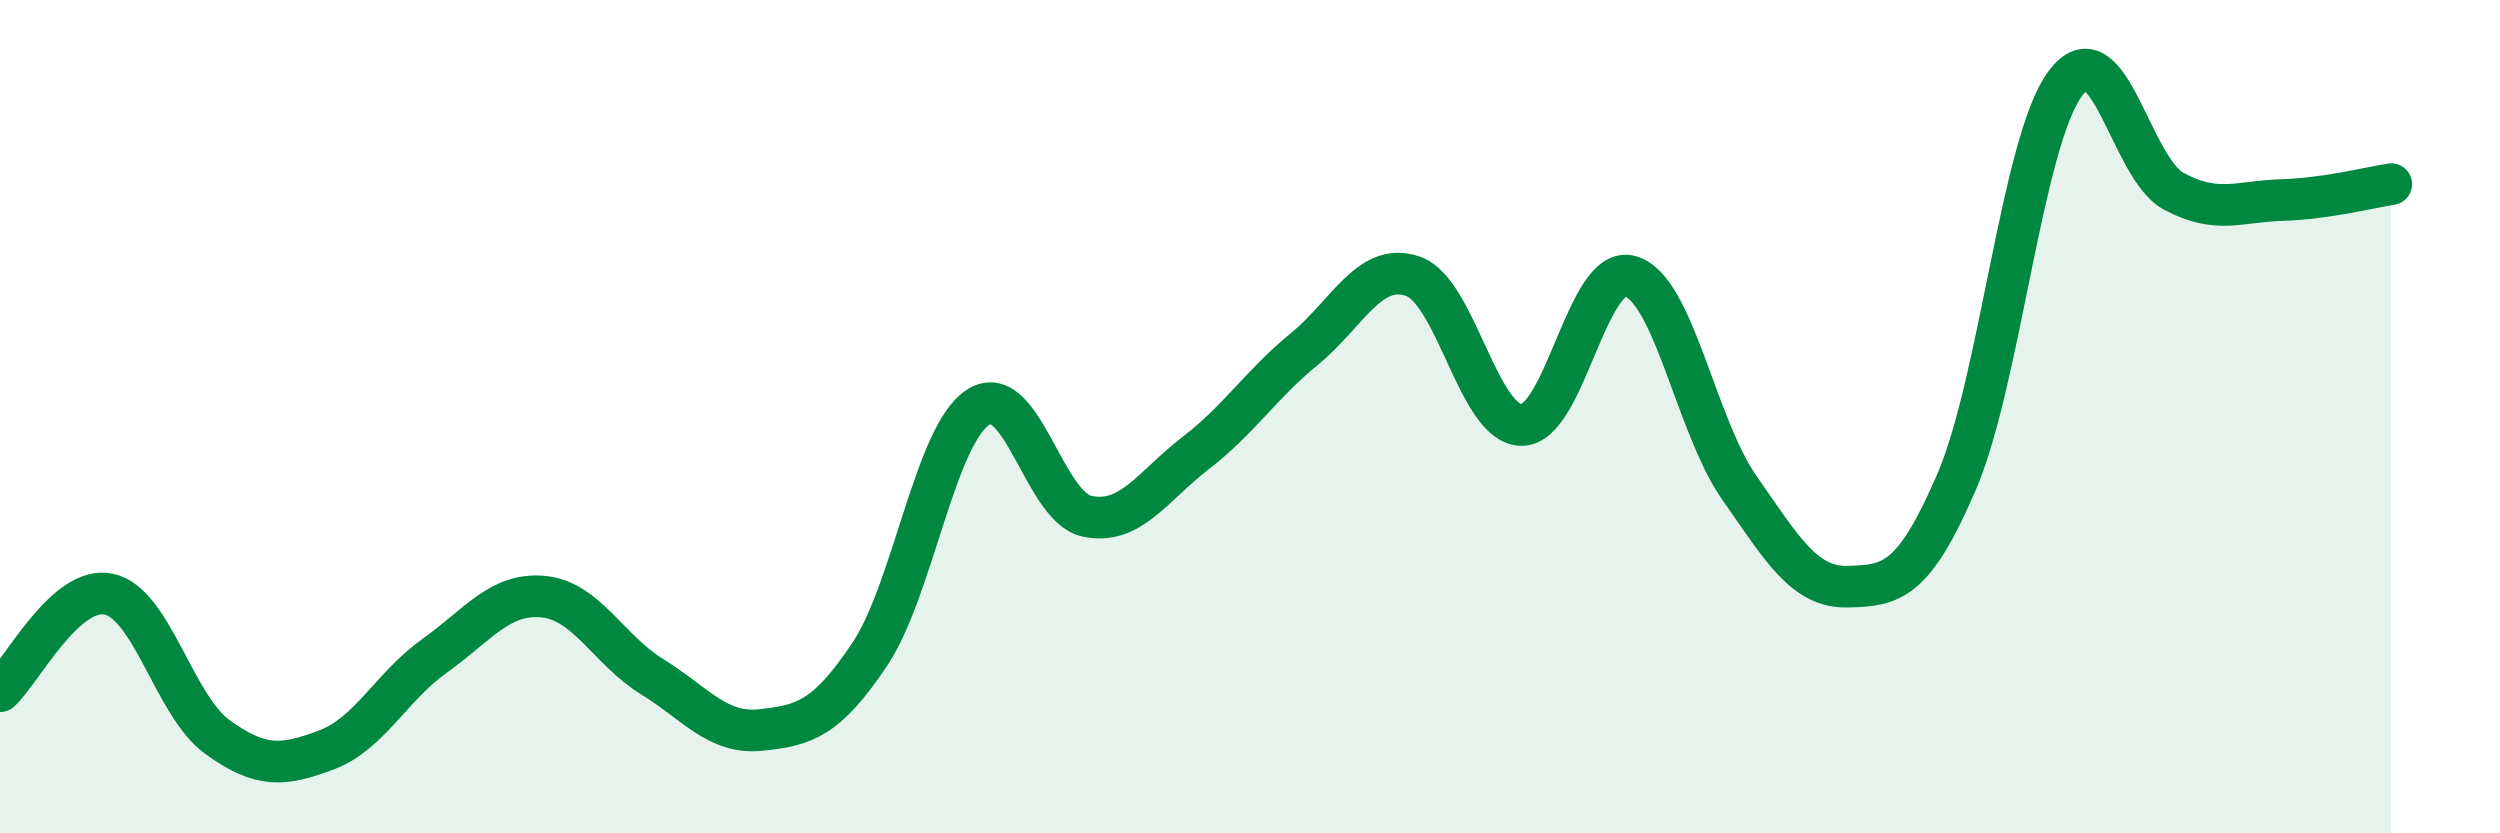
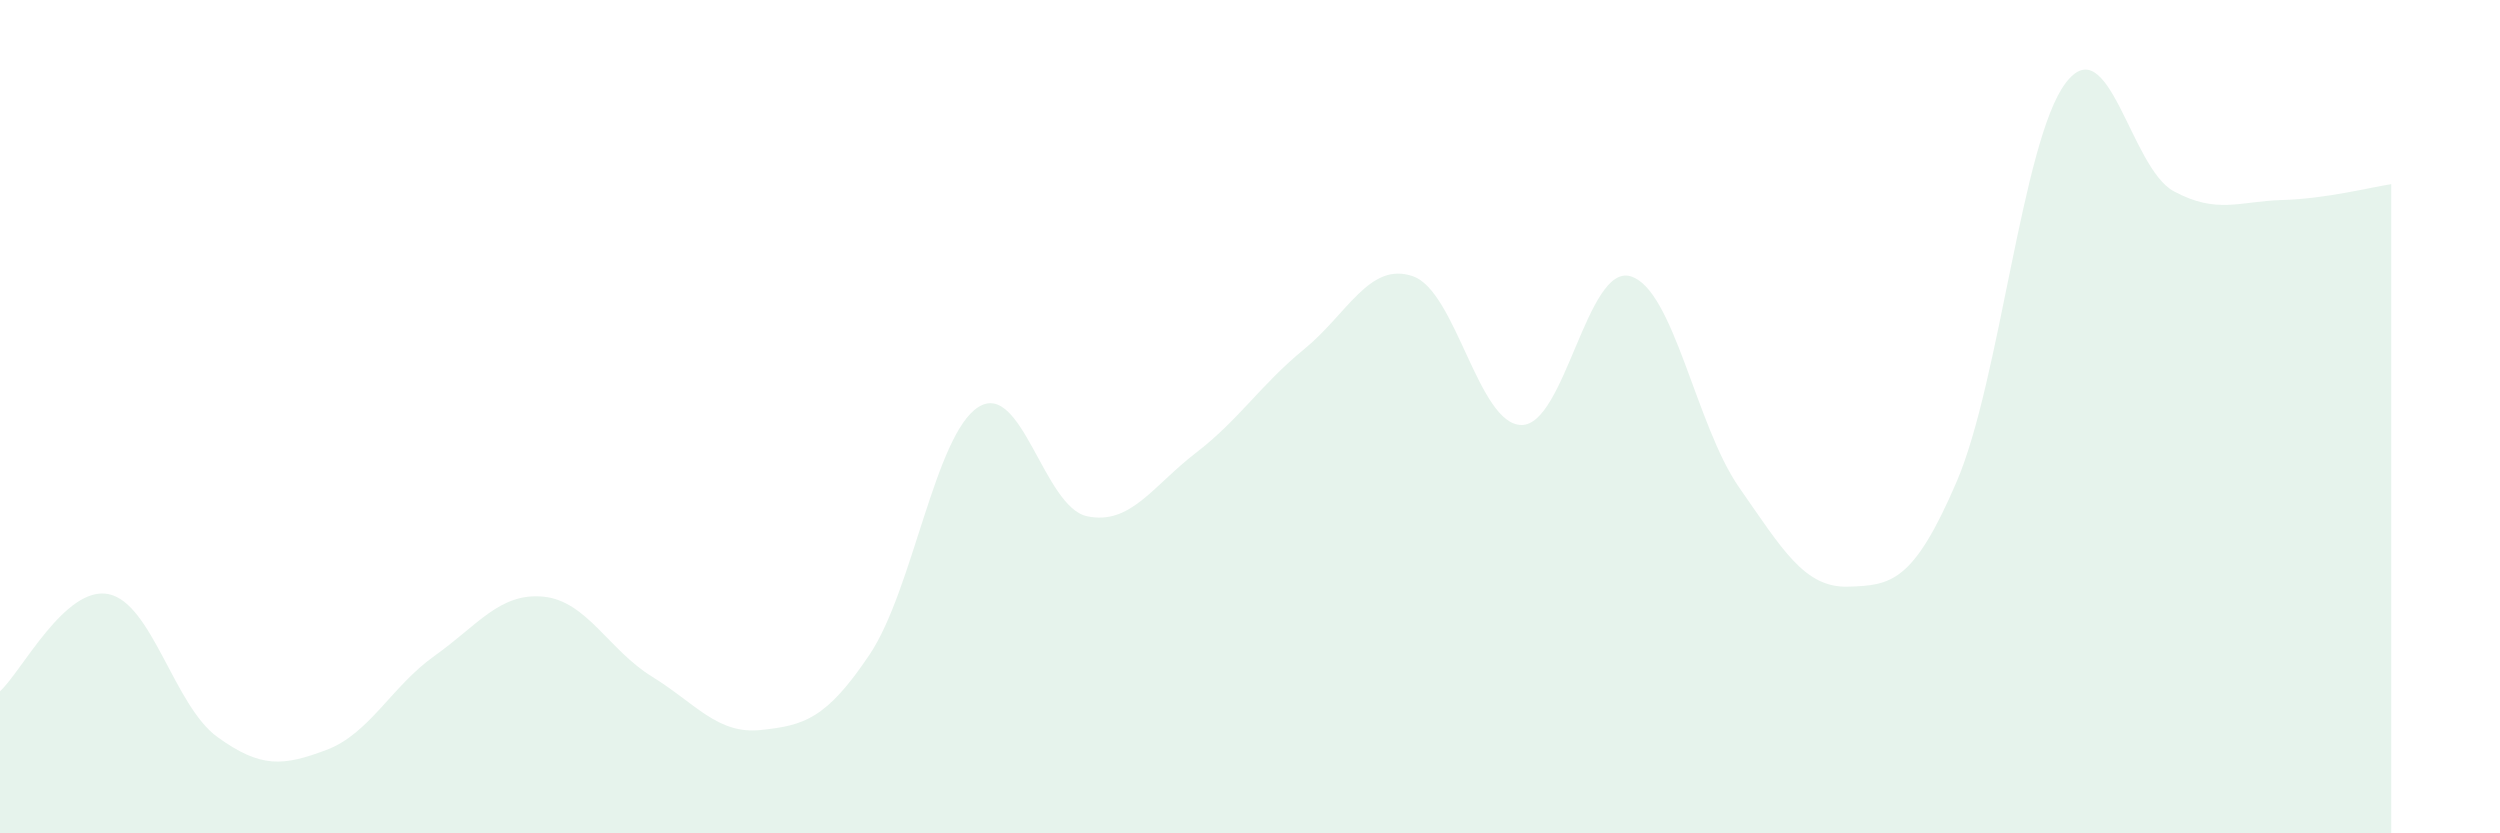
<svg xmlns="http://www.w3.org/2000/svg" width="60" height="20" viewBox="0 0 60 20">
  <path d="M 0,16.59 C 0.52,16.12 1.57,14.04 2.61,14.26 C 3.65,14.48 4.18,16.94 5.22,17.69 C 6.26,18.44 6.79,18.39 7.83,18 C 8.87,17.61 9.39,16.48 10.43,15.74 C 11.47,15 12,14.22 13.04,14.32 C 14.08,14.42 14.61,15.6 15.65,16.24 C 16.69,16.88 17.22,17.63 18.26,17.52 C 19.3,17.41 19.83,17.26 20.87,15.71 C 21.91,14.16 22.44,10.43 23.48,9.77 C 24.52,9.11 25.05,12.17 26.09,12.39 C 27.13,12.61 27.66,11.67 28.7,10.87 C 29.74,10.07 30.26,9.23 31.3,8.38 C 32.34,7.53 32.87,6.27 33.91,6.63 C 34.95,6.99 35.48,10.2 36.52,10.2 C 37.56,10.2 38.09,6.33 39.13,6.63 C 40.17,6.93 40.7,10.21 41.74,11.7 C 42.78,13.19 43.31,14.11 44.35,14.08 C 45.39,14.05 45.92,13.98 46.96,11.56 C 48,9.14 48.53,3.39 49.57,2 C 50.61,0.61 51.13,4.03 52.17,4.59 C 53.21,5.15 53.74,4.83 54.78,4.8 C 55.82,4.77 56.87,4.5 57.39,4.42L57.39 20L0 20Z" fill="#008740" opacity="0.1" stroke-linecap="round" stroke-linejoin="round" />
-   <path d="M 0,16.59 C 0.52,16.12 1.57,14.04 2.61,14.26 C 3.65,14.48 4.18,16.94 5.22,17.69 C 6.26,18.44 6.79,18.39 7.83,18 C 8.87,17.61 9.39,16.48 10.43,15.74 C 11.47,15 12,14.22 13.04,14.32 C 14.08,14.42 14.61,15.6 15.65,16.24 C 16.69,16.88 17.22,17.63 18.26,17.52 C 19.3,17.41 19.83,17.26 20.87,15.71 C 21.91,14.16 22.44,10.43 23.48,9.77 C 24.52,9.11 25.05,12.17 26.09,12.39 C 27.13,12.61 27.66,11.67 28.7,10.87 C 29.74,10.07 30.26,9.23 31.3,8.38 C 32.34,7.53 32.87,6.27 33.91,6.63 C 34.95,6.99 35.48,10.2 36.52,10.2 C 37.56,10.2 38.09,6.33 39.13,6.63 C 40.17,6.93 40.7,10.21 41.74,11.7 C 42.78,13.19 43.31,14.11 44.35,14.08 C 45.39,14.05 45.92,13.98 46.96,11.56 C 48,9.14 48.53,3.39 49.57,2 C 50.61,0.61 51.13,4.03 52.17,4.59 C 53.21,5.15 53.74,4.83 54.78,4.8 C 55.82,4.77 56.87,4.5 57.39,4.42" stroke="#008740" stroke-width="1" fill="none" stroke-linecap="round" stroke-linejoin="round" />
</svg>